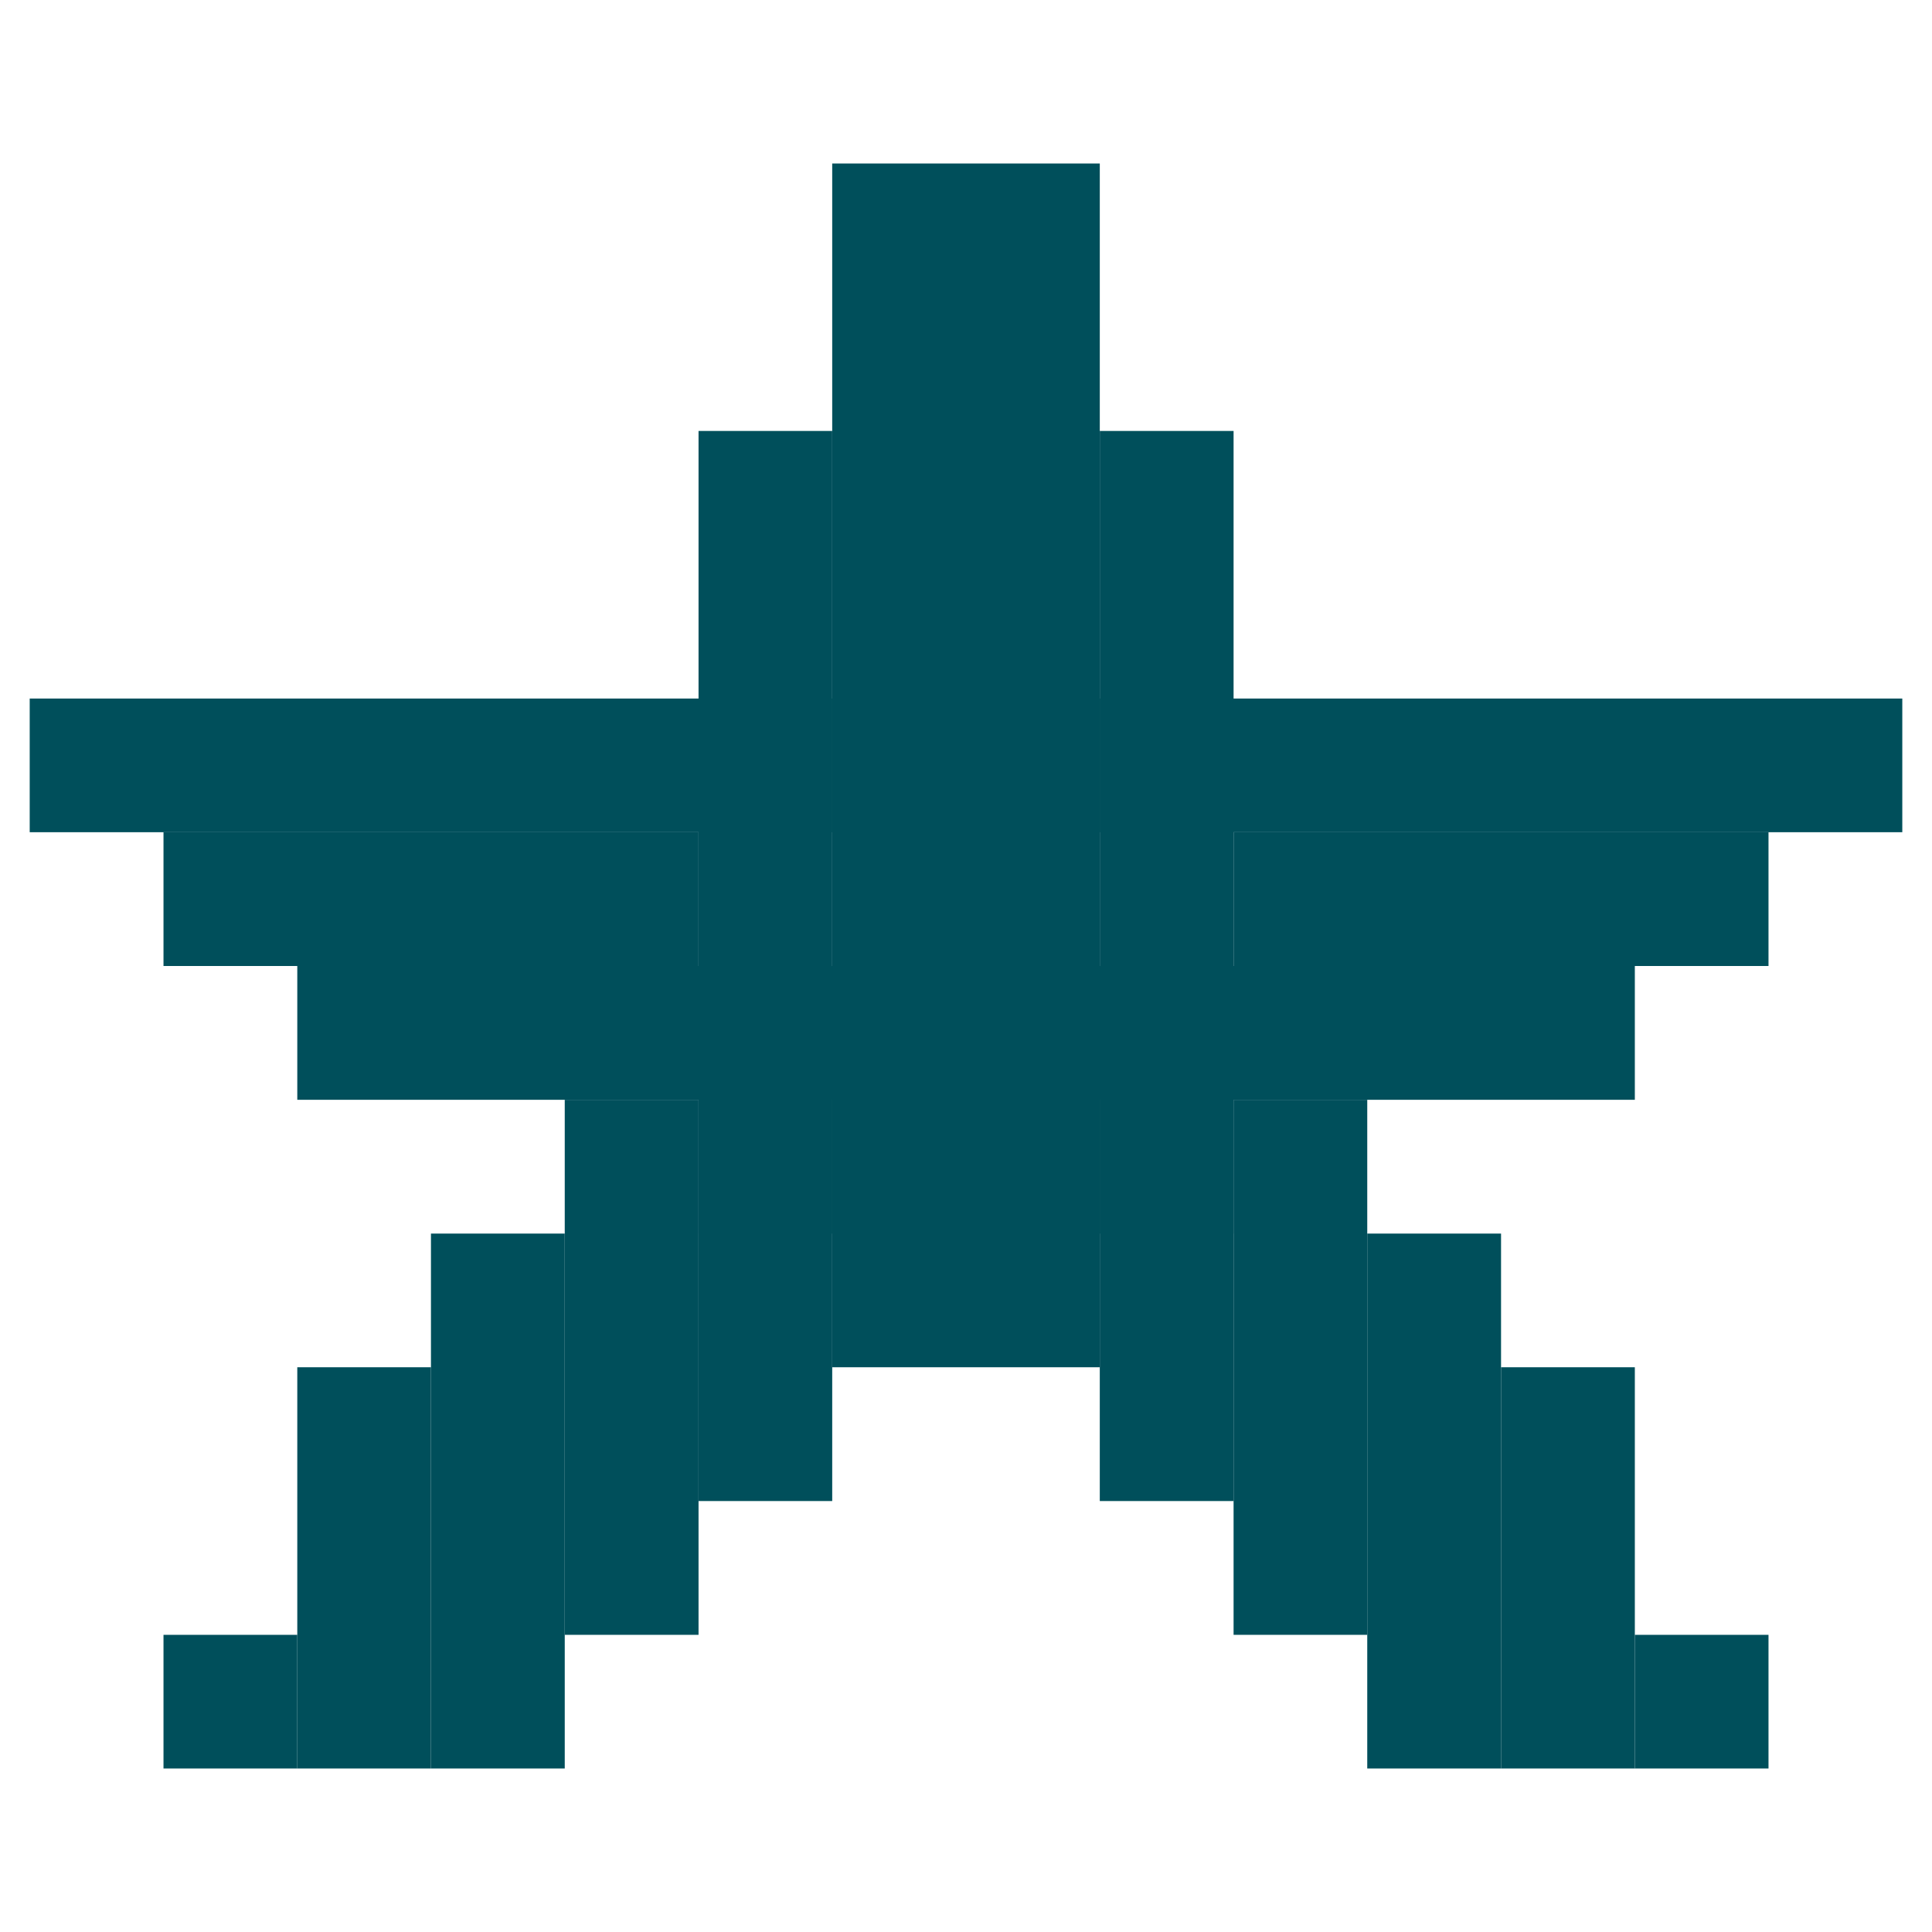
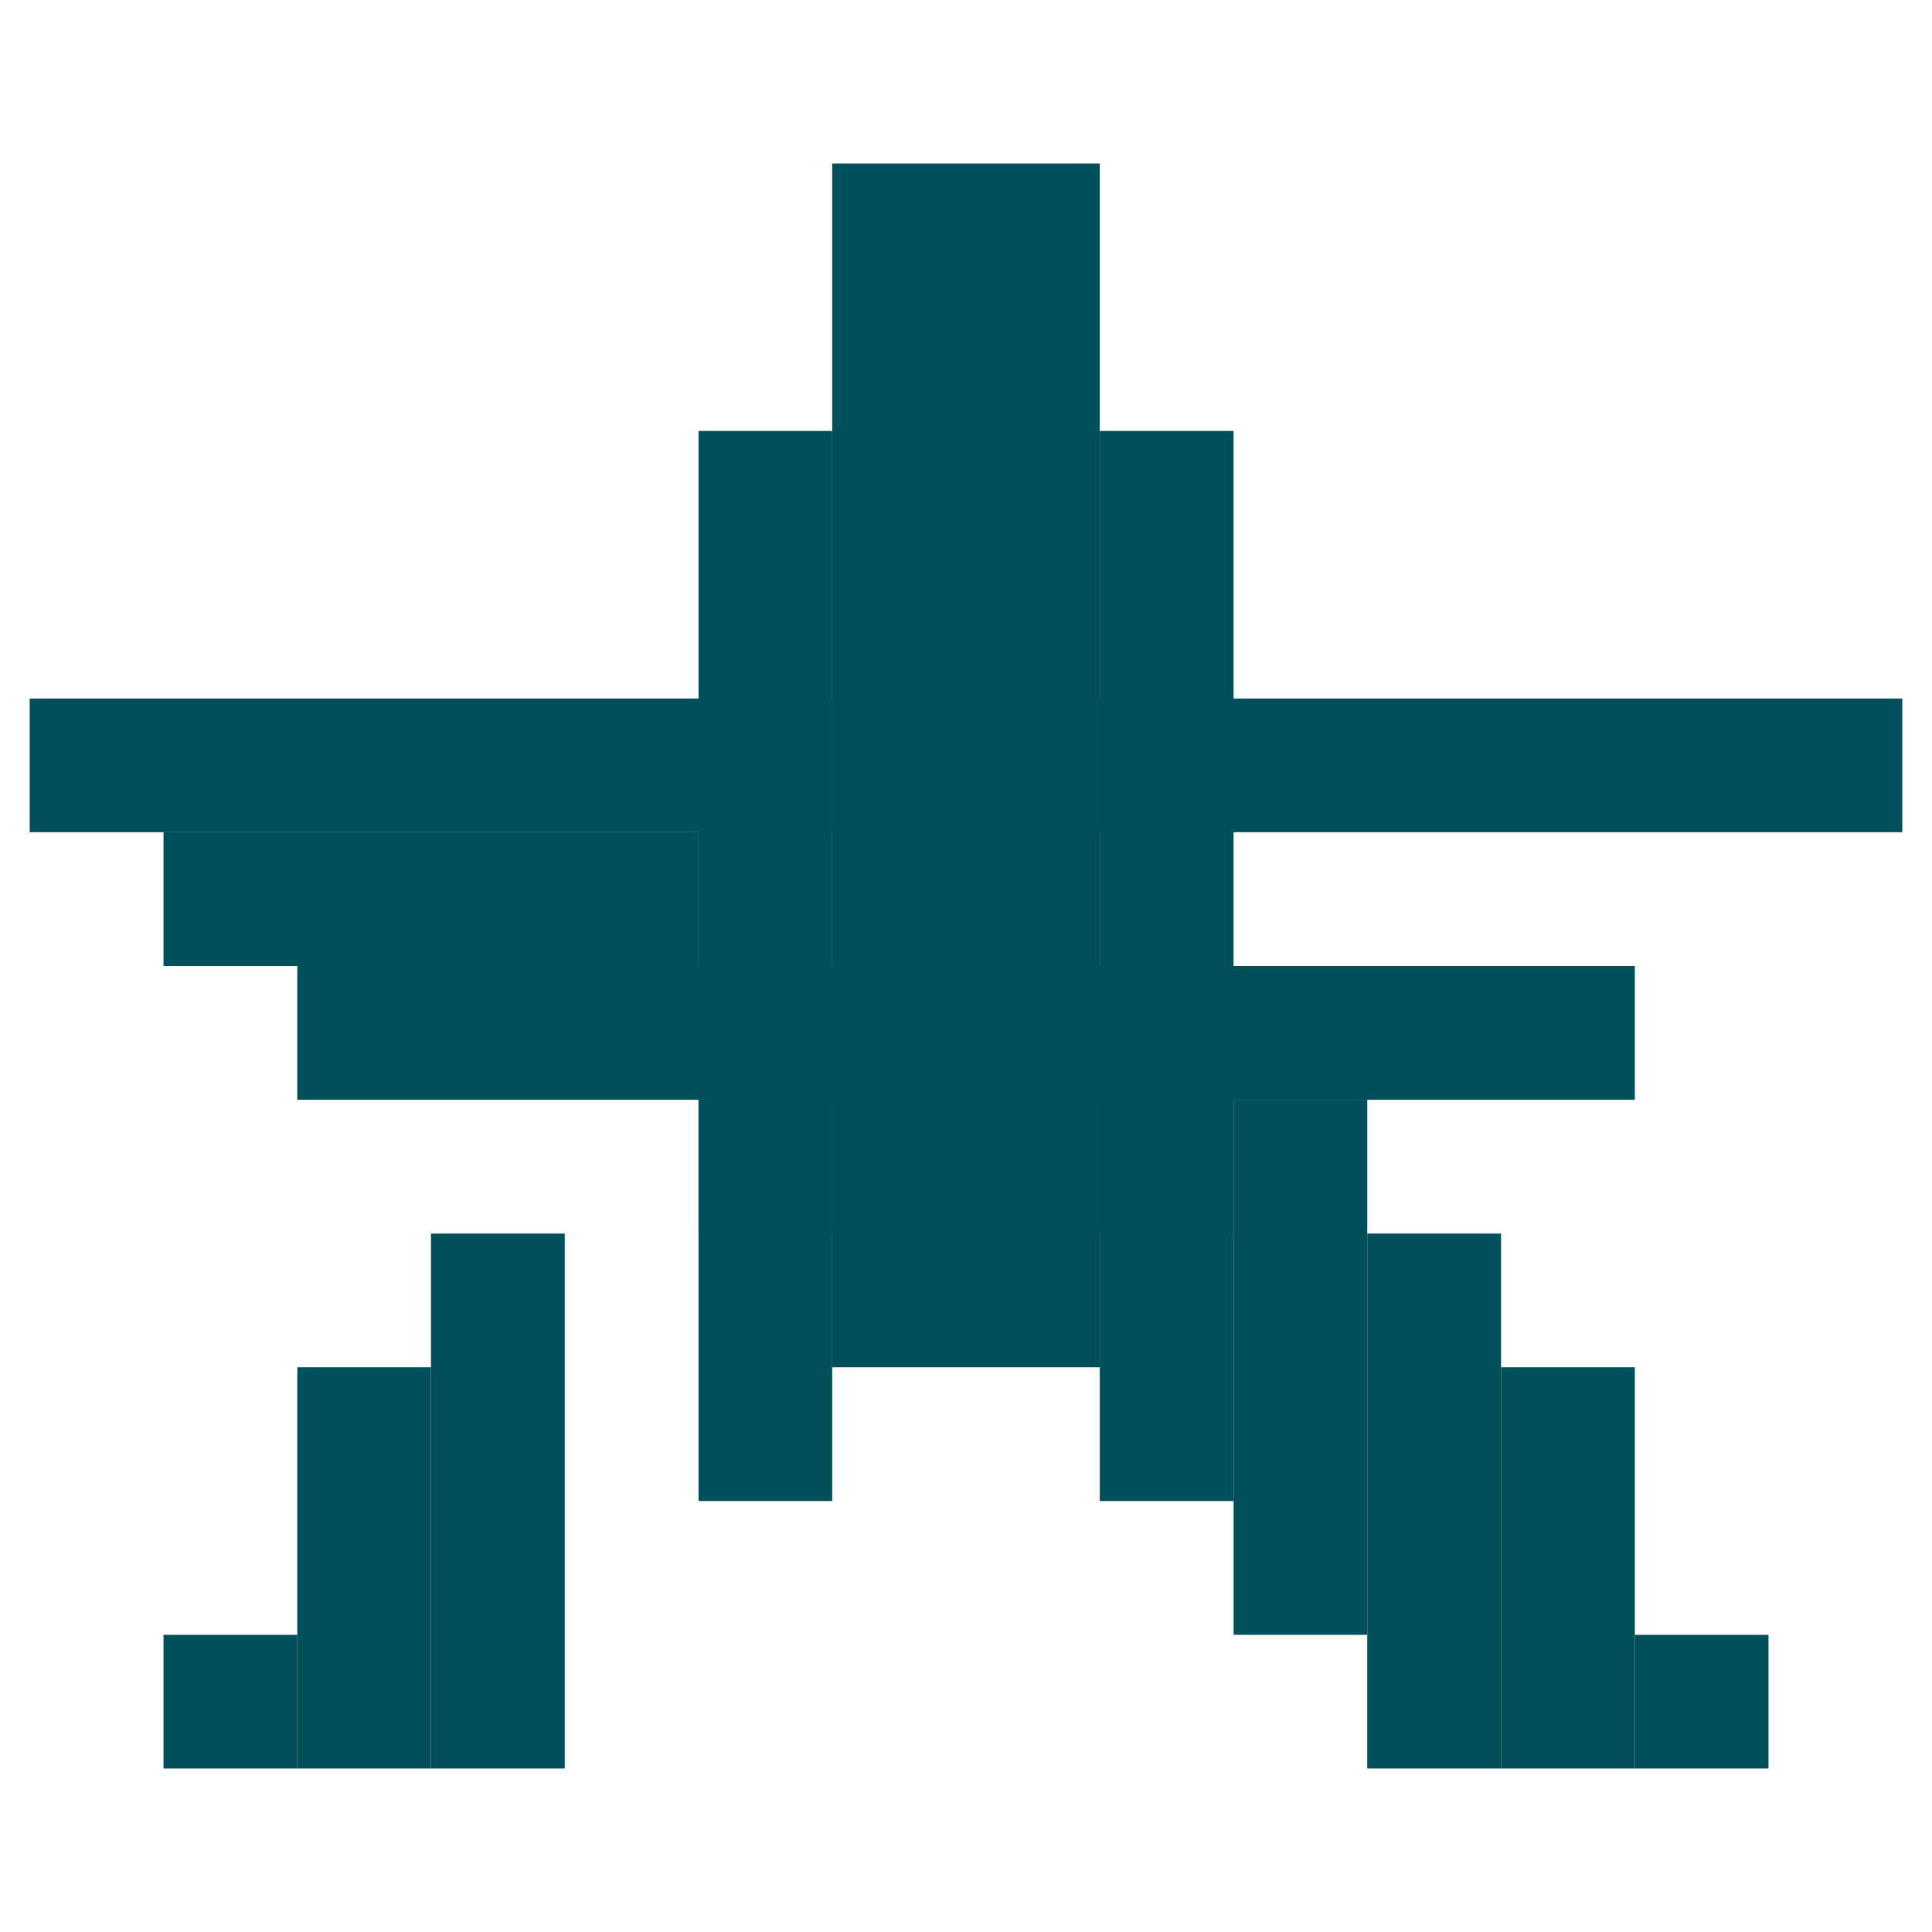
<svg xmlns="http://www.w3.org/2000/svg" width="16" height="16" viewBox="0 0 16 16" fill="none">
  <path d="M2.462 11.323H3.569V14.646H2.462V11.323Z" fill="#004F5B" />
  <path d="M1.354 13.539H2.462L2.462 14.646L1.354 14.646V13.539Z" fill="#004F5B" />
  <path d="M3.569 10.216H4.677V14.646L3.569 14.646L3.569 10.216Z" fill="#004F5B" />
-   <path d="M4.677 9.108H5.785V13.539H4.677V9.108Z" fill="#004F5B" />
  <path d="M5.785 8H6.892V12.431H5.785V8Z" fill="#004F5B" />
  <path d="M6.892 8L6.892 9.108H2.462V8H6.892Z" fill="#004F5B" />
  <path d="M5.785 6.892V8L1.354 8L1.354 6.892H5.785Z" fill="#004F5B" />
-   <path d="M6.892 5.785V6.892H0.246L0.246 5.785L6.892 5.785Z" fill="#004F5B" />
+   <path d="M6.892 5.785V6.892H0.246L0.246 5.785Z" fill="#004F5B" />
  <path d="M6.892 10.216H5.785L5.785 3.569L6.892 3.569L6.892 10.216Z" fill="#004F5B" />
  <path d="M8 11.323H6.892L6.892 1.354L8 1.354L8 11.323Z" fill="#004F5B" />
  <path d="M13.539 11.323H12.431V14.646H13.539V11.323Z" fill="#004F5B" />
  <path d="M14.646 13.539H13.539L13.539 14.646L14.646 14.646V13.539Z" fill="#004F5B" />
  <path d="M12.431 10.216H11.323V14.646L12.431 14.646L12.431 10.216Z" fill="#004F5B" />
  <path d="M11.323 9.108H10.216V13.539H11.323V9.108Z" fill="#004F5B" />
  <path d="M10.216 8H9.108V12.431H10.216V8Z" fill="#004F5B" />
  <path d="M9.108 8L9.108 9.108H13.539V8H9.108Z" fill="#004F5B" />
-   <path d="M10.216 6.892V8L14.646 8V6.892H10.216Z" fill="#004F5B" />
  <path d="M9.108 5.785V6.892H15.754V5.785L9.108 5.785Z" fill="#004F5B" />
  <path d="M9.108 10.216H10.216V3.569L9.108 3.569L9.108 10.216Z" fill="#004F5B" />
  <path d="M8 11.323H9.108L9.108 1.354L8 1.354L8 11.323Z" fill="#004F5B" />
</svg>